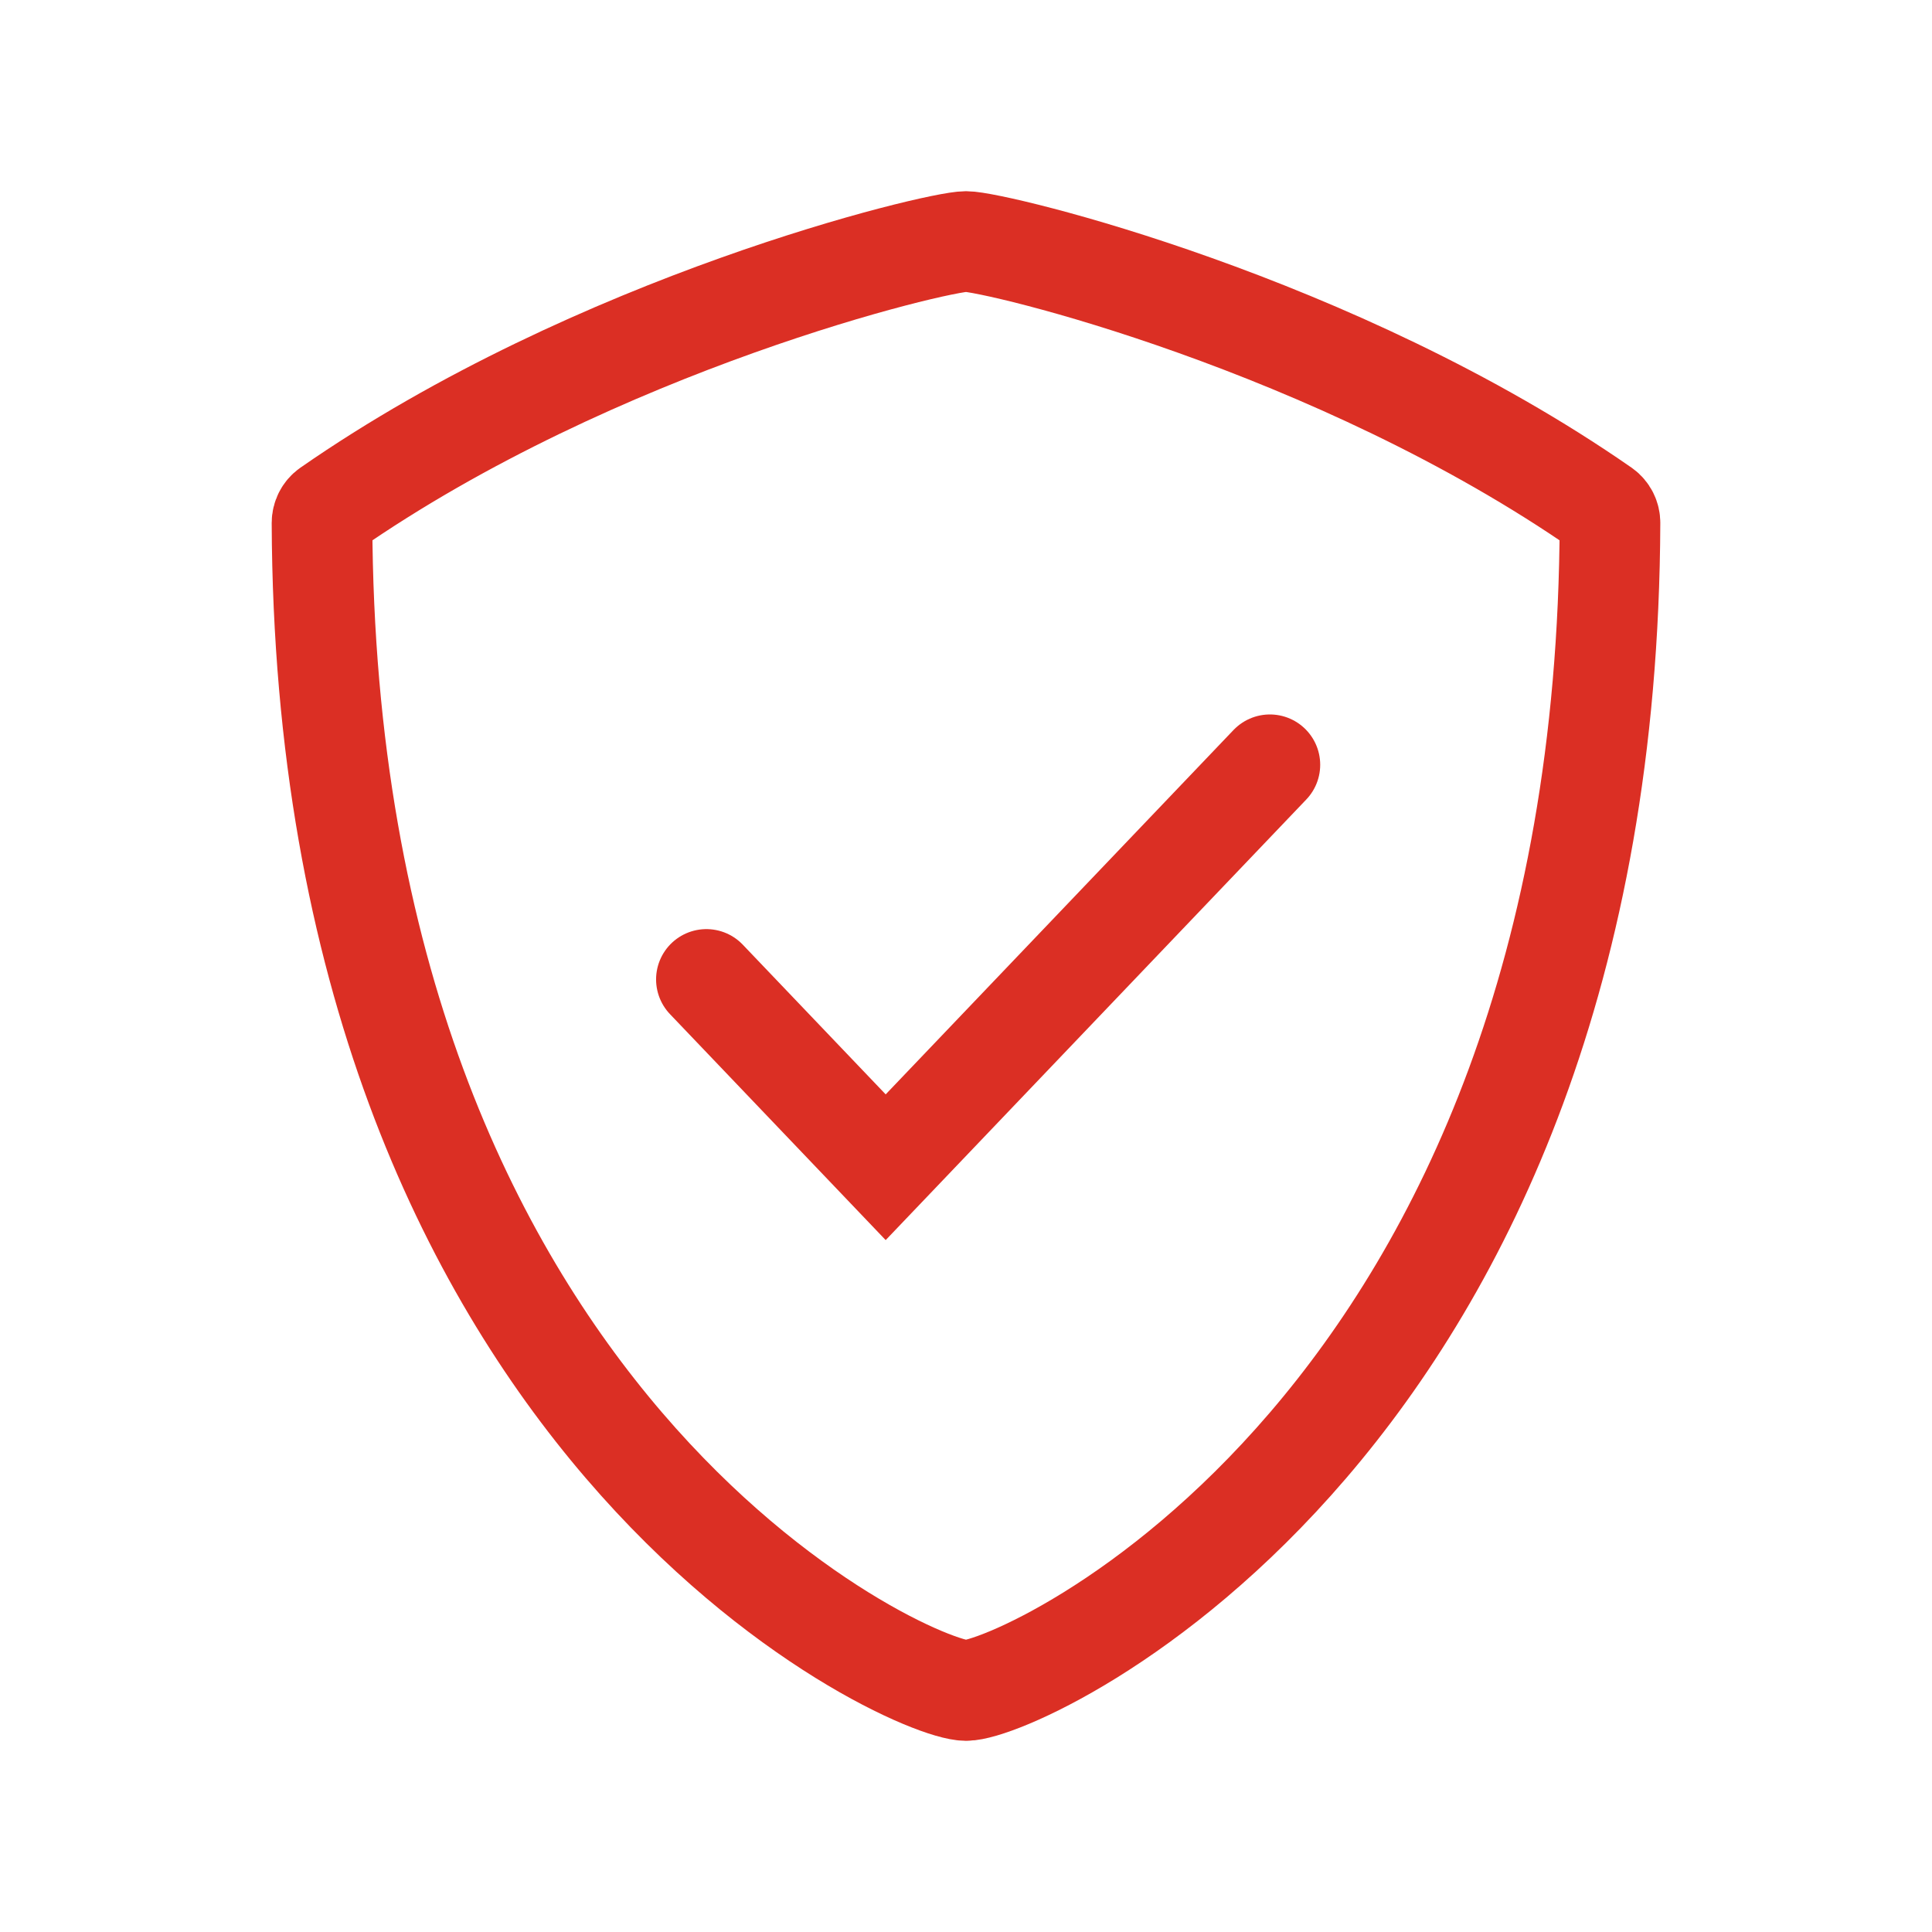
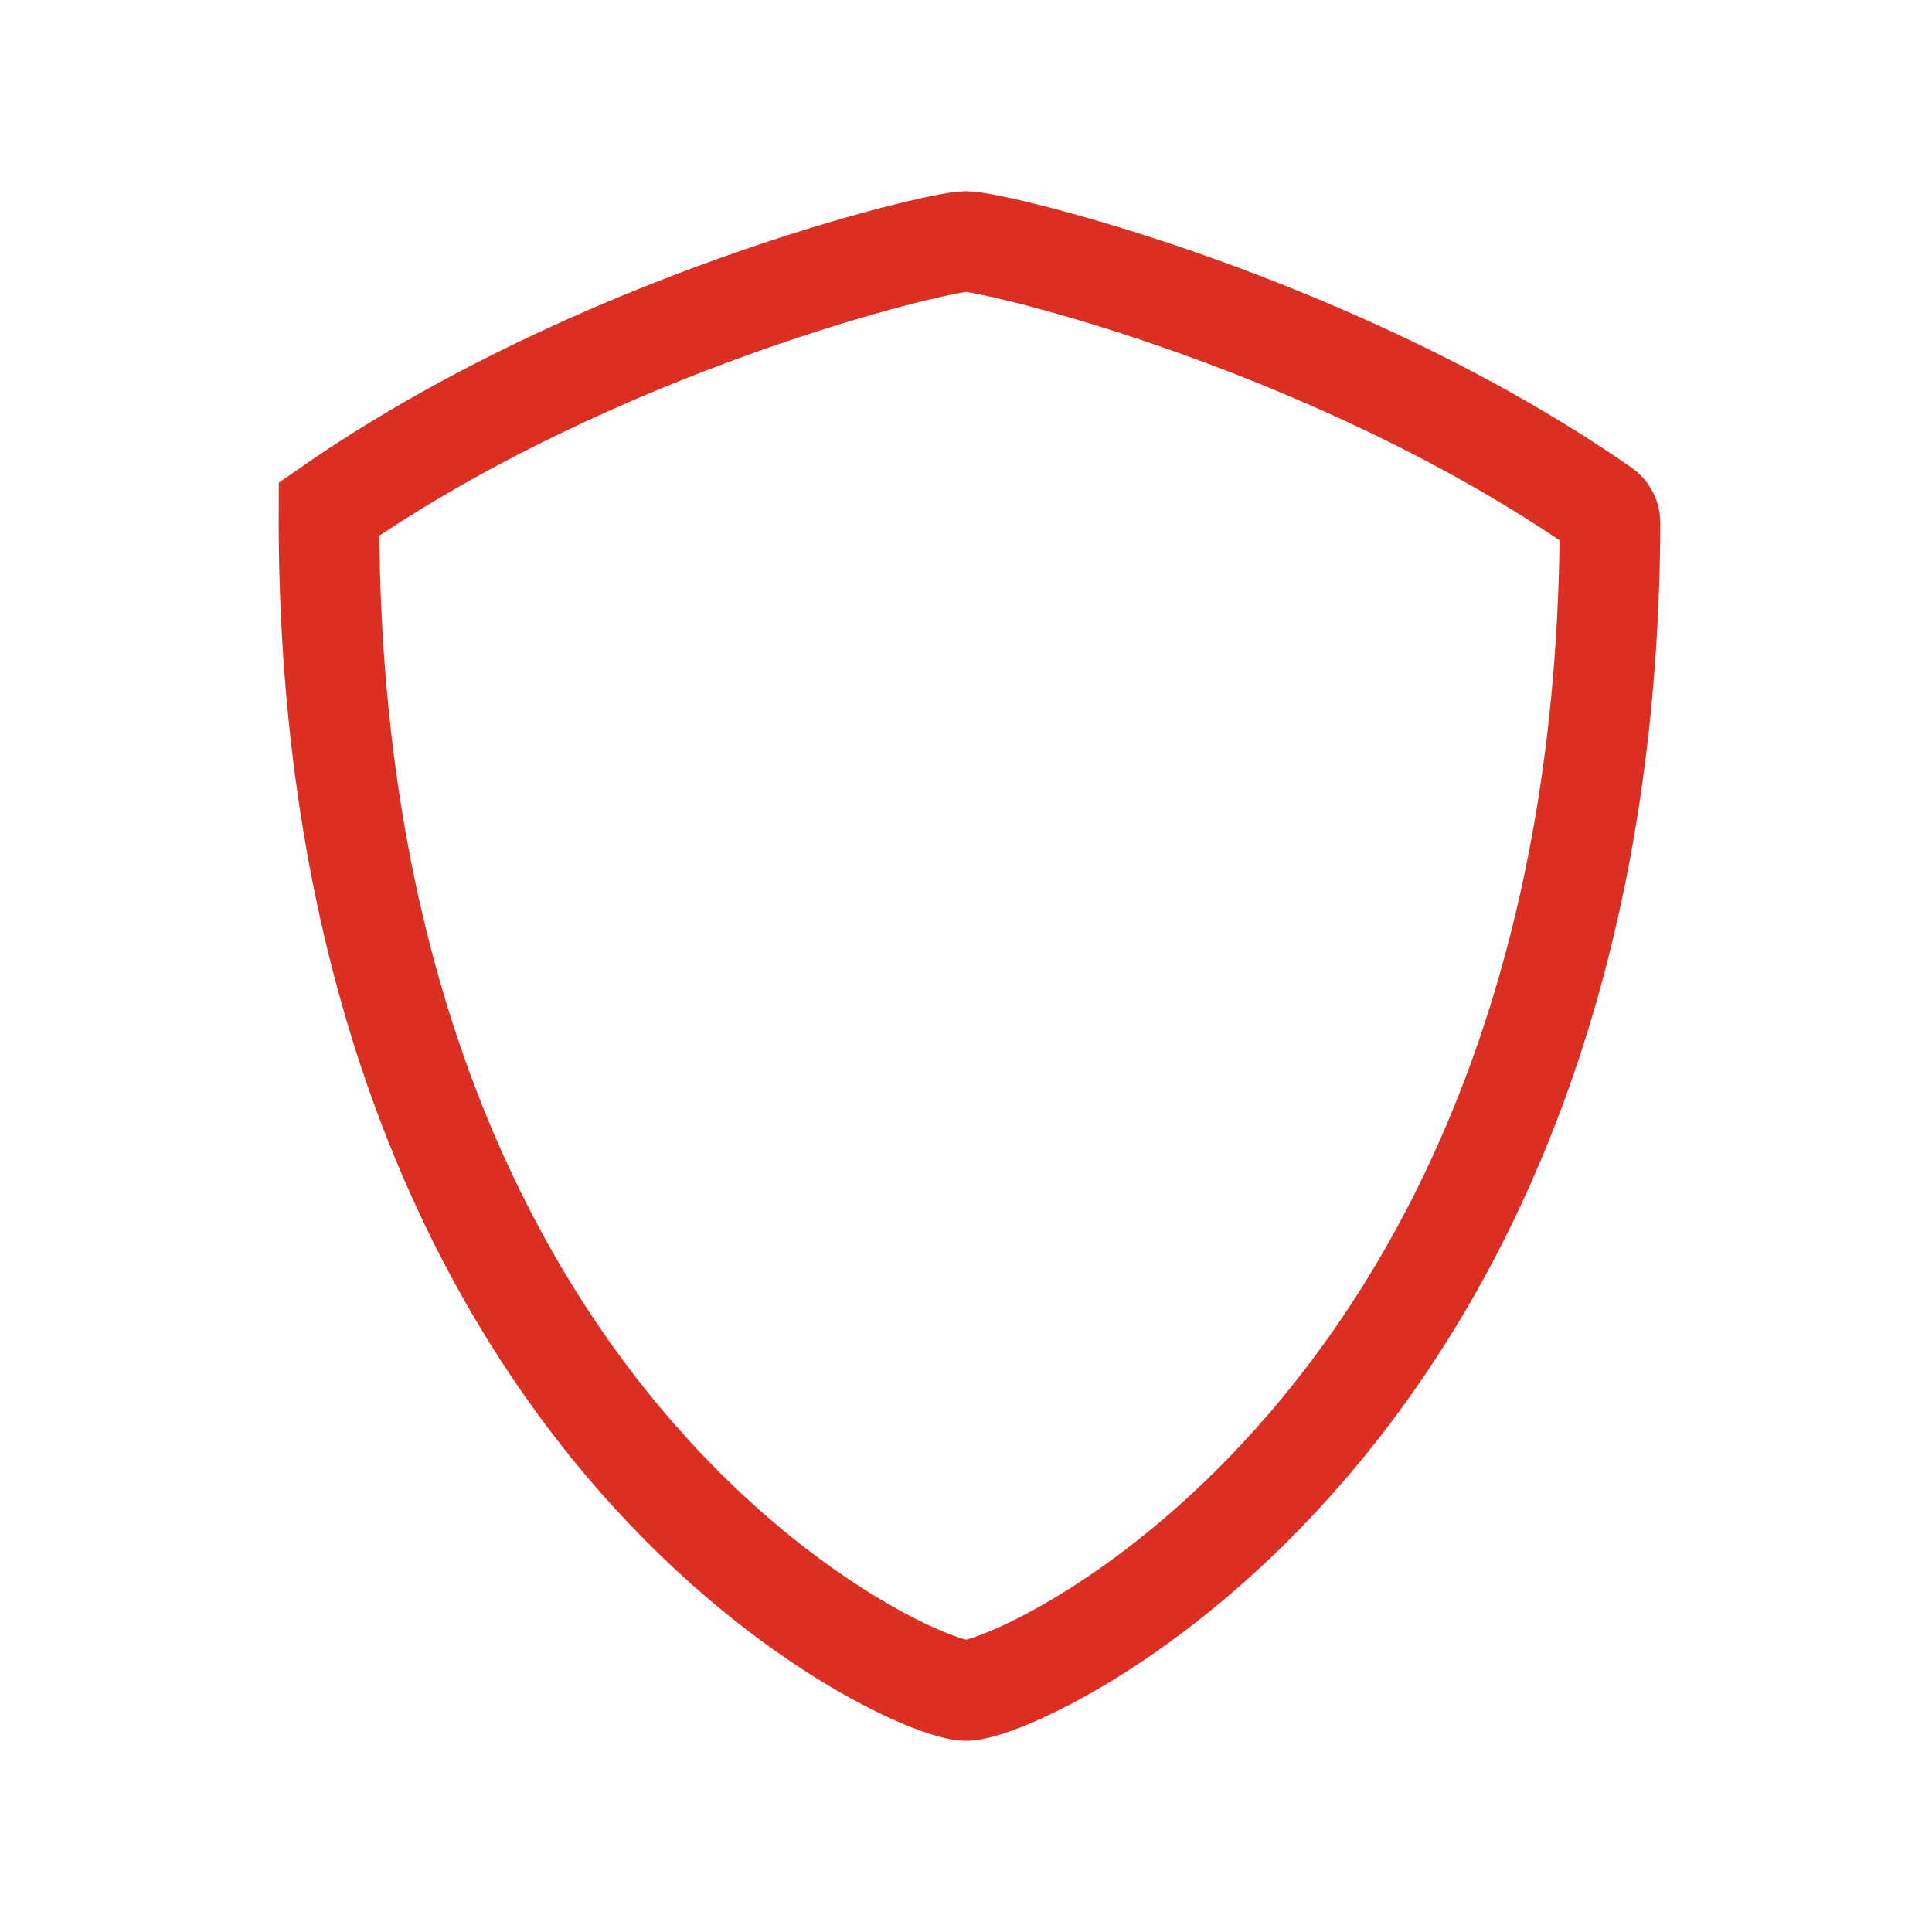
<svg xmlns="http://www.w3.org/2000/svg" width="75" height="75" viewBox="0 0 75 75" fill="none">
-   <path d="M37.5 65.625C39.709 65.625 62.368 55.354 62.5 20.298C62.5 20.085 62.399 19.885 62.229 19.763C51.812 12.519 38.63 9.375 37.5 9.375C36.37 9.375 23.188 12.52 12.771 19.763C12.601 19.885 12.5 20.085 12.5 20.298C12.632 55.354 35.291 65.625 37.5 65.625Z" stroke="#DB2F24" stroke-width="3.906" stroke-linecap="round" />
-   <path d="M49.297 29.688L34.382 45.312L27.422 38.021" stroke="#DB2F24" stroke-width="3.906" stroke-linecap="round" />
+   <path d="M37.5 65.625C39.709 65.625 62.368 55.354 62.5 20.298C62.5 20.085 62.399 19.885 62.229 19.763C51.812 12.519 38.63 9.375 37.5 9.375C36.37 9.375 23.188 12.52 12.771 19.763C12.632 55.354 35.291 65.625 37.5 65.625Z" stroke="#DB2F24" stroke-width="3.906" stroke-linecap="round" />
</svg>